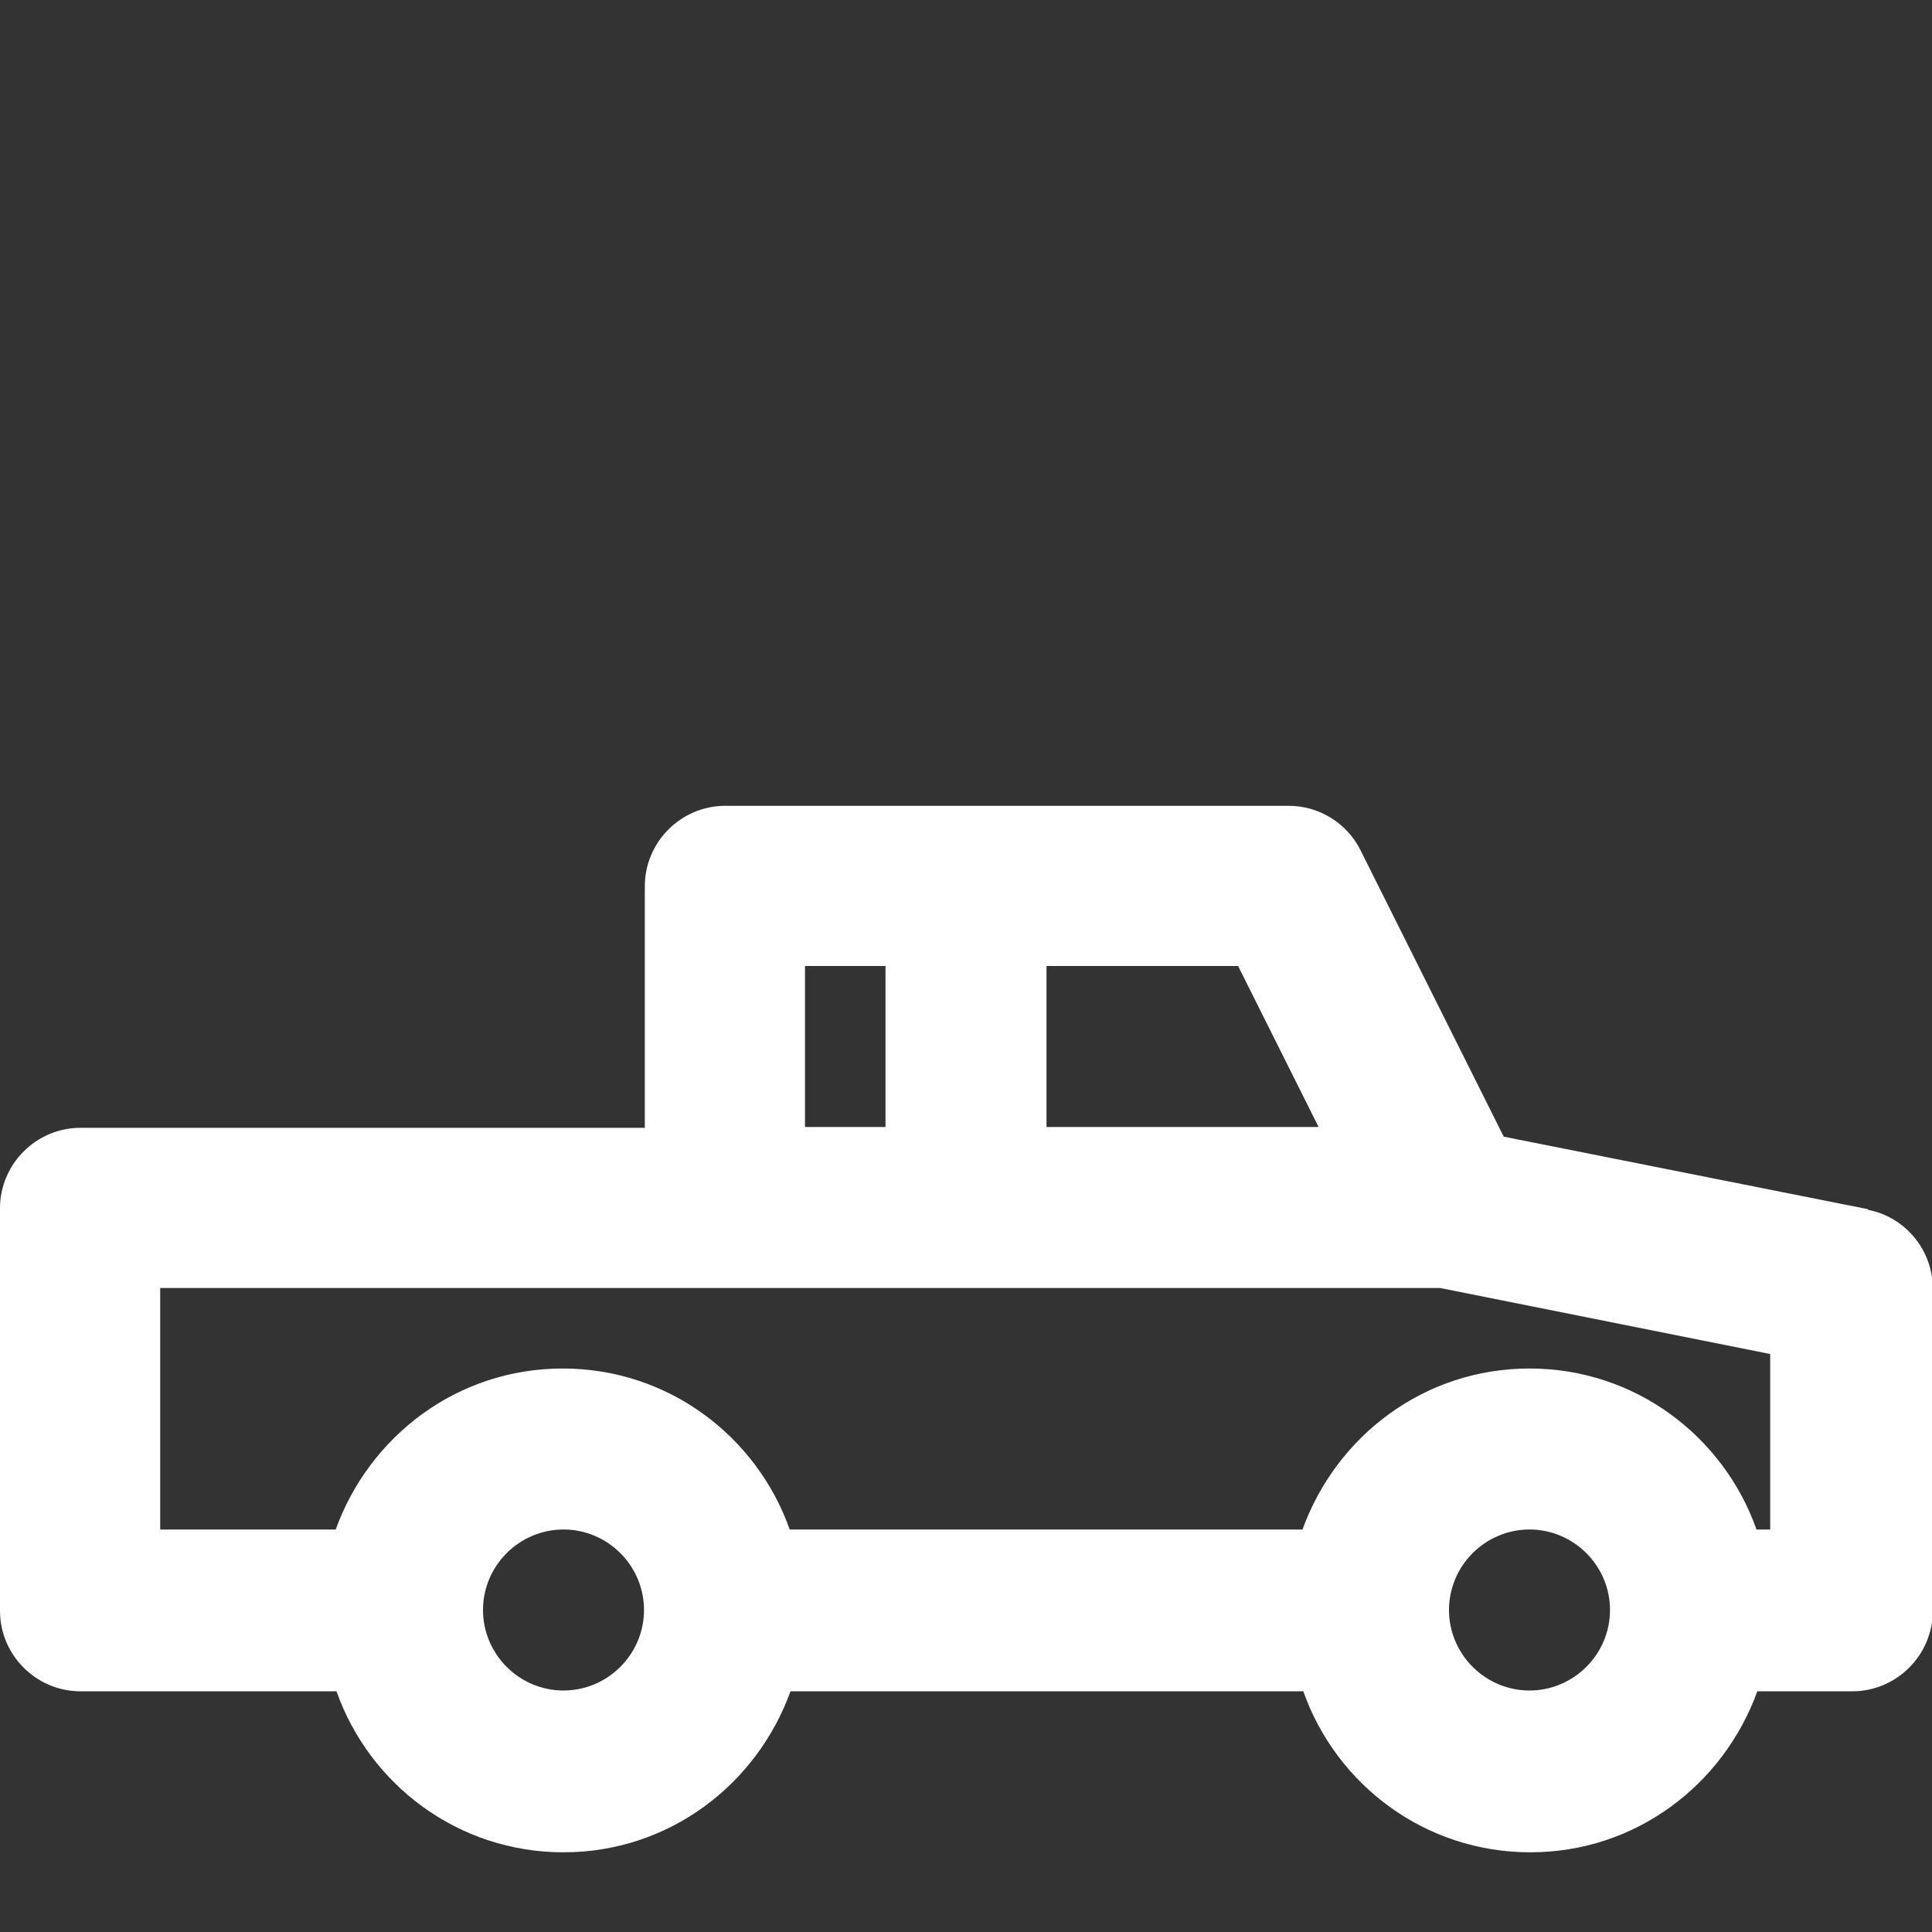
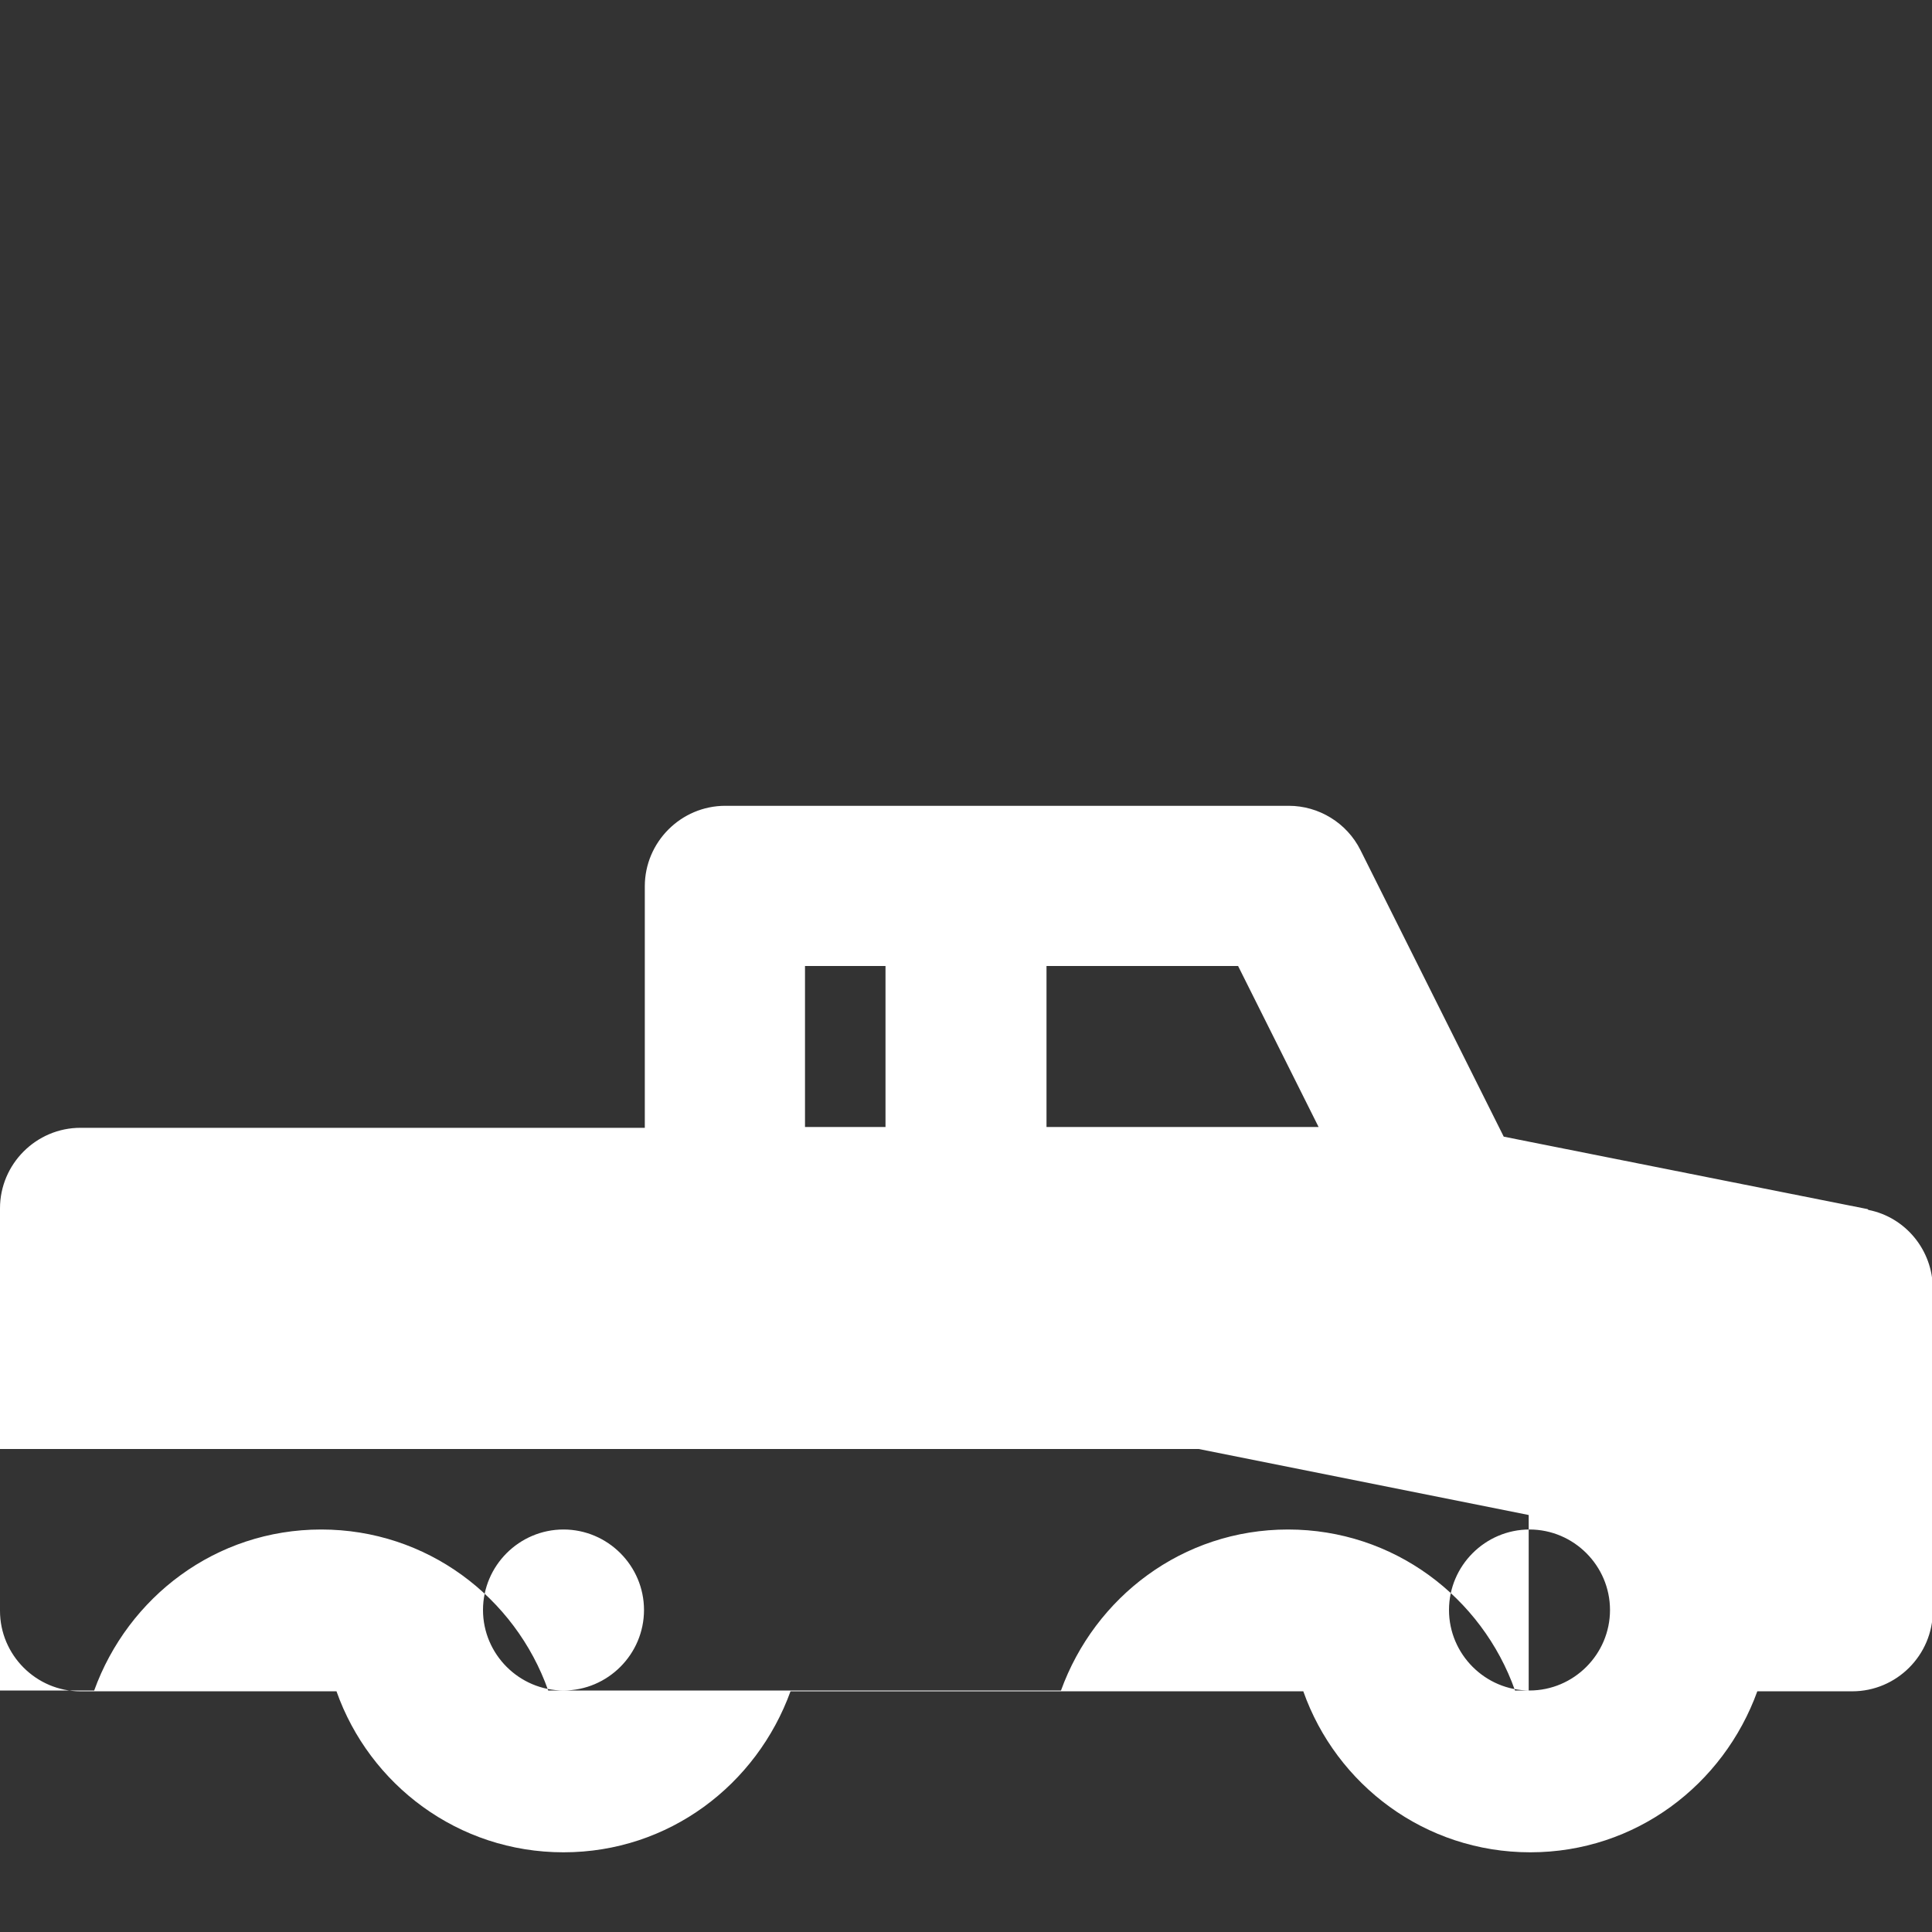
<svg xmlns="http://www.w3.org/2000/svg" id="Layer_1" data-name="Layer 1" viewBox="0 0 24 24">
  <rect x="0" y="0" width="24" height="24" fill="#333333" stroke="none" />
  <defs>
    <style>
      .cls-1 {
        fill: #fff;
      }
    </style>
  </defs>
-   <path class="cls-1" d="m23.2,15.02l-4.52-.9-1.78-3.56c-.17-.34-.52-.55-.89-.55h-7c-.55,0-1,.45-1,1v3H1c-.55,0-1,.45-1,1v5c0,.55.45,1,1,1h3.18c.41,1.16,1.51,2,2.82,2s2.4-.84,2.82-2h6.37c.41,1.16,1.51,2,2.82,2s2.4-.84,2.82-2h1.18c.55,0,1-.45,1-1v-4c0-.48-.34-.89-.8-.98Zm-10.2-3.02h2.38l1,2h-3.38v-2Zm-3,0h1v2h-1v-2Zm-3,9c-.55,0-1-.45-1-1s.45-1,1-1,1,.45,1,1-.45,1-1,1Zm12,0c-.55,0-1-.45-1-1s.45-1,1-1,1,.45,1,1-.45,1-1,1Zm3-2h-.18c-.41-1.16-1.51-2-2.82-2s-2.4.84-2.82,2h-6.37c-.41-1.16-1.51-2-2.82-2s-2.4.84-2.82,2h-2.18v-3h15.9l4.1.82v2.18Z" />
+   <path class="cls-1" d="m23.2,15.02l-4.52-.9-1.78-3.56c-.17-.34-.52-.55-.89-.55h-7c-.55,0-1,.45-1,1v3H1c-.55,0-1,.45-1,1v5c0,.55.45,1,1,1h3.18c.41,1.16,1.51,2,2.82,2s2.4-.84,2.82-2h6.37c.41,1.16,1.51,2,2.82,2s2.4-.84,2.82-2h1.18c.55,0,1-.45,1-1v-4c0-.48-.34-.89-.8-.98Zm-10.2-3.02h2.38l1,2h-3.38v-2Zm-3,0h1v2h-1v-2Zm-3,9c-.55,0-1-.45-1-1s.45-1,1-1,1,.45,1,1-.45,1-1,1Zm12,0c-.55,0-1-.45-1-1s.45-1,1-1,1,.45,1,1-.45,1-1,1Zh-.18c-.41-1.16-1.51-2-2.82-2s-2.4.84-2.82,2h-6.37c-.41-1.16-1.51-2-2.82-2s-2.4.84-2.82,2h-2.18v-3h15.9l4.1.82v2.18Z" />
</svg>